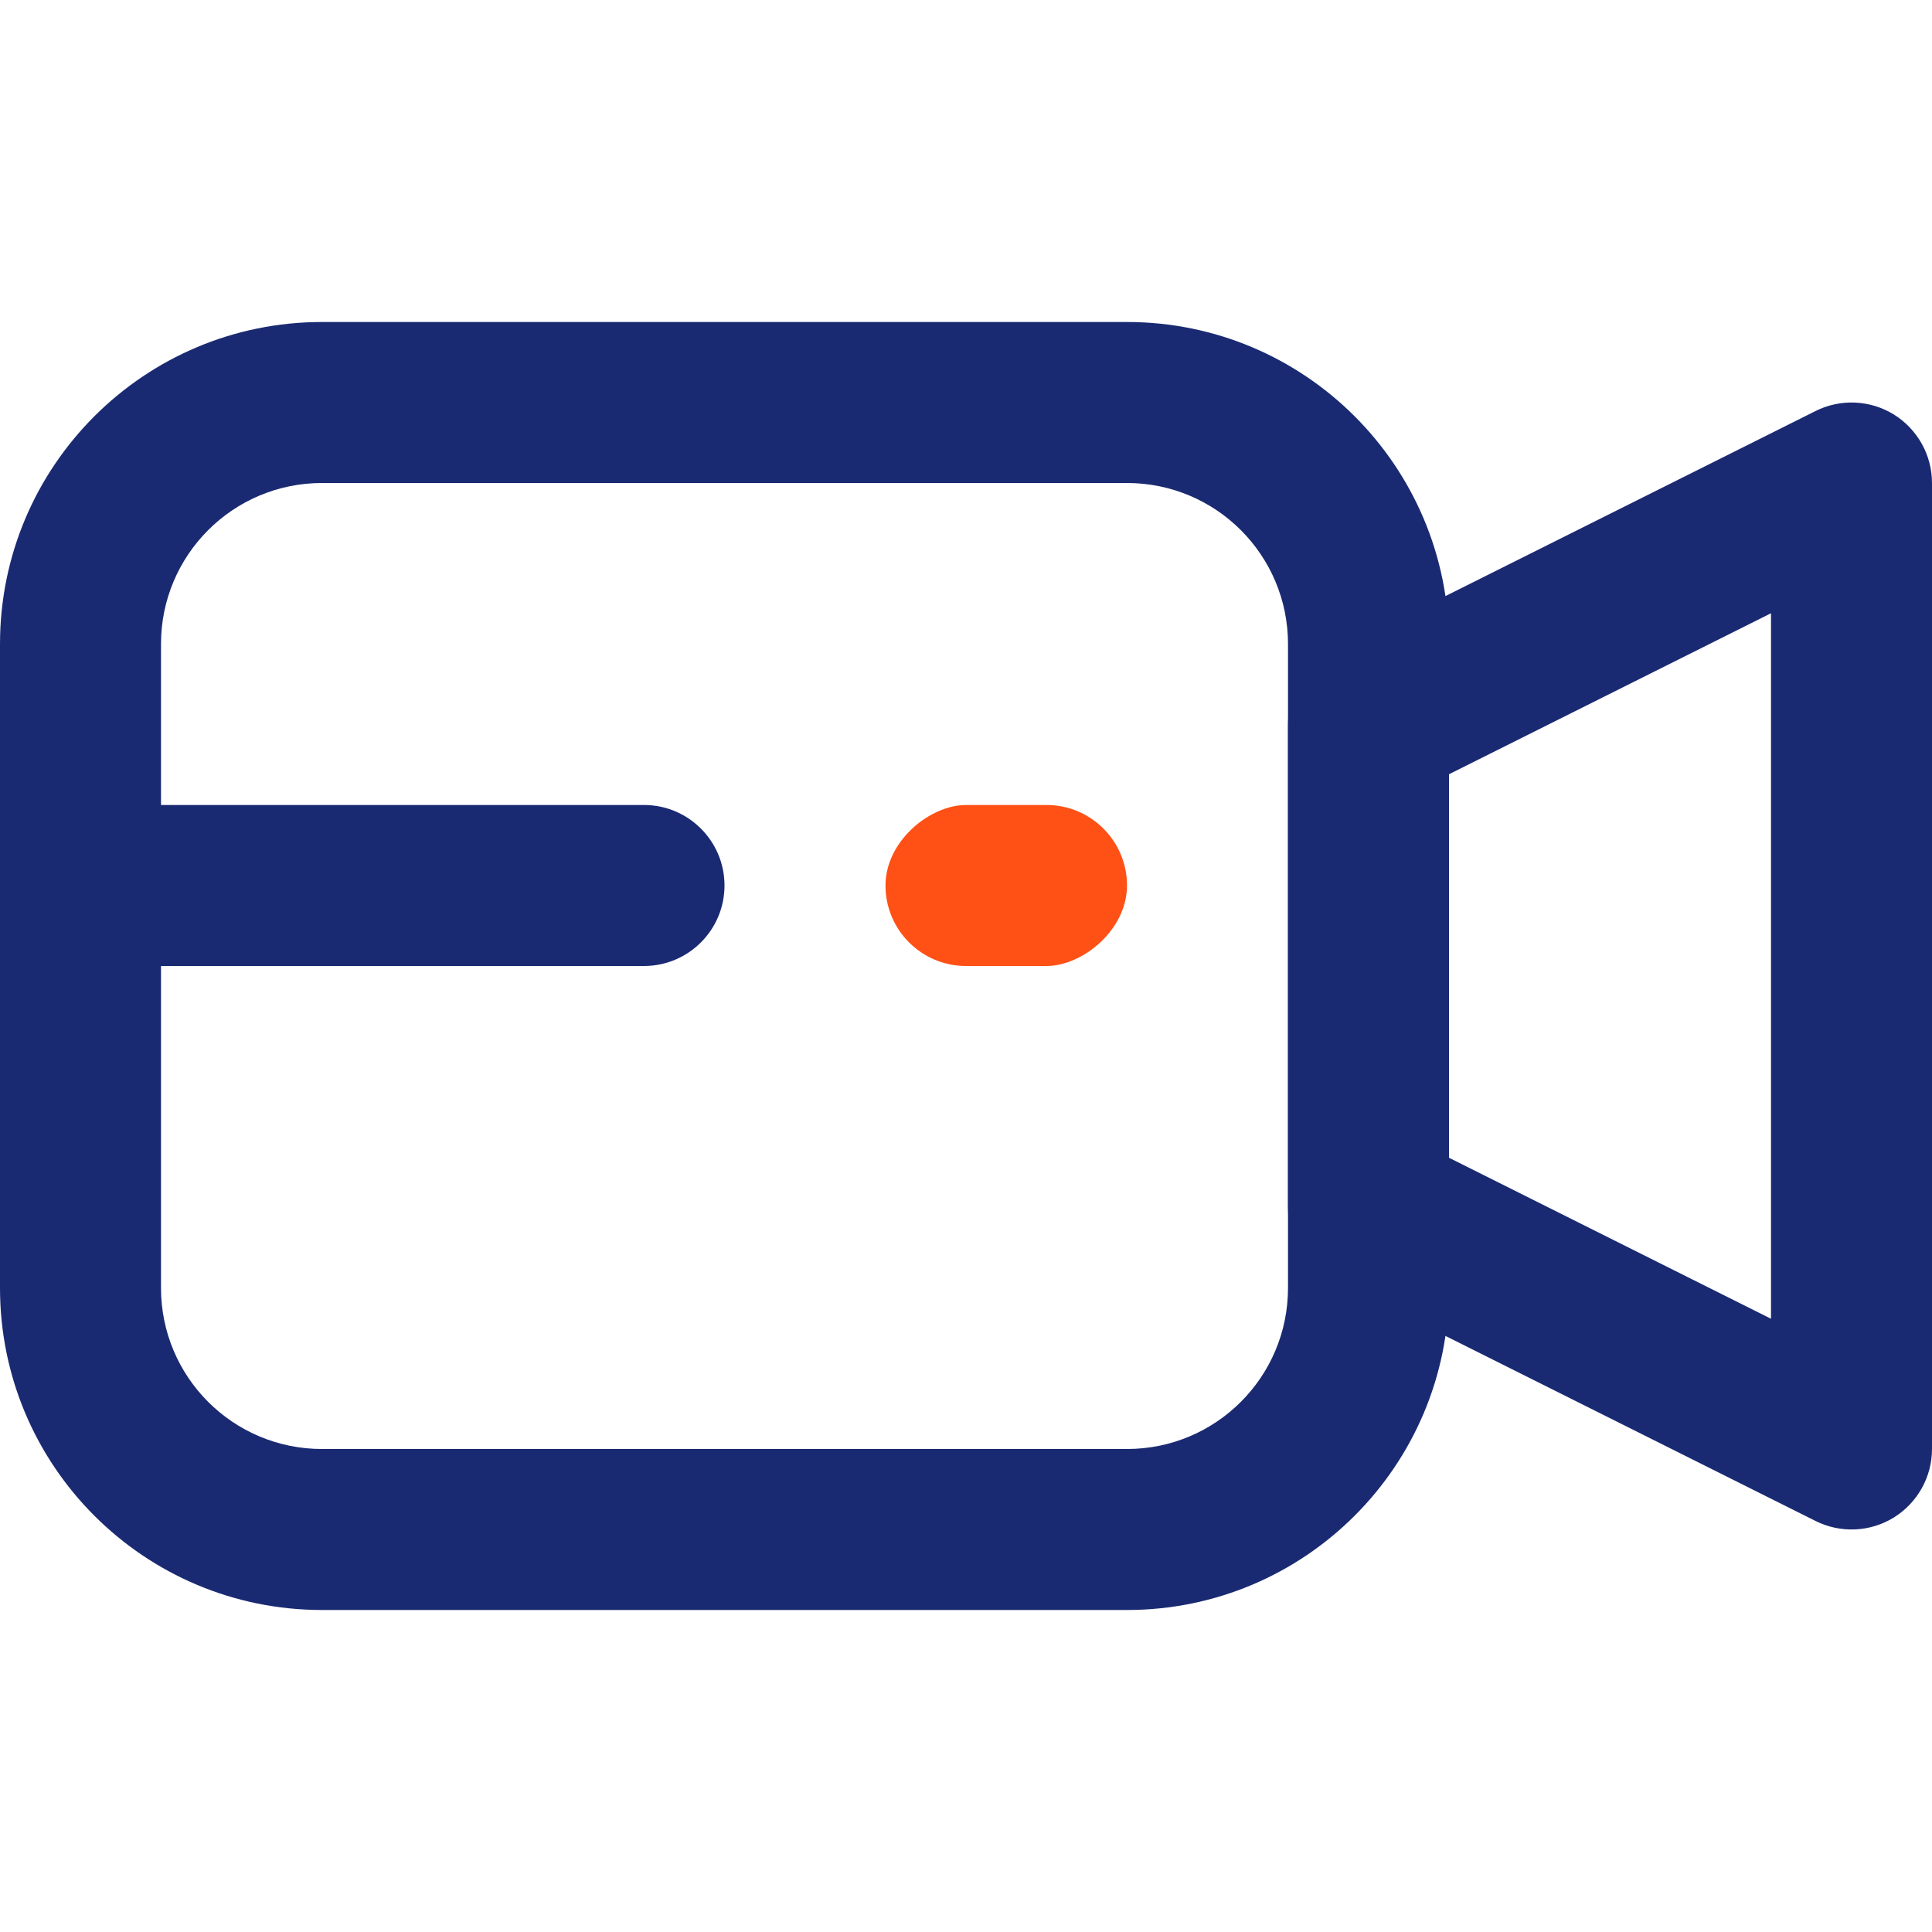
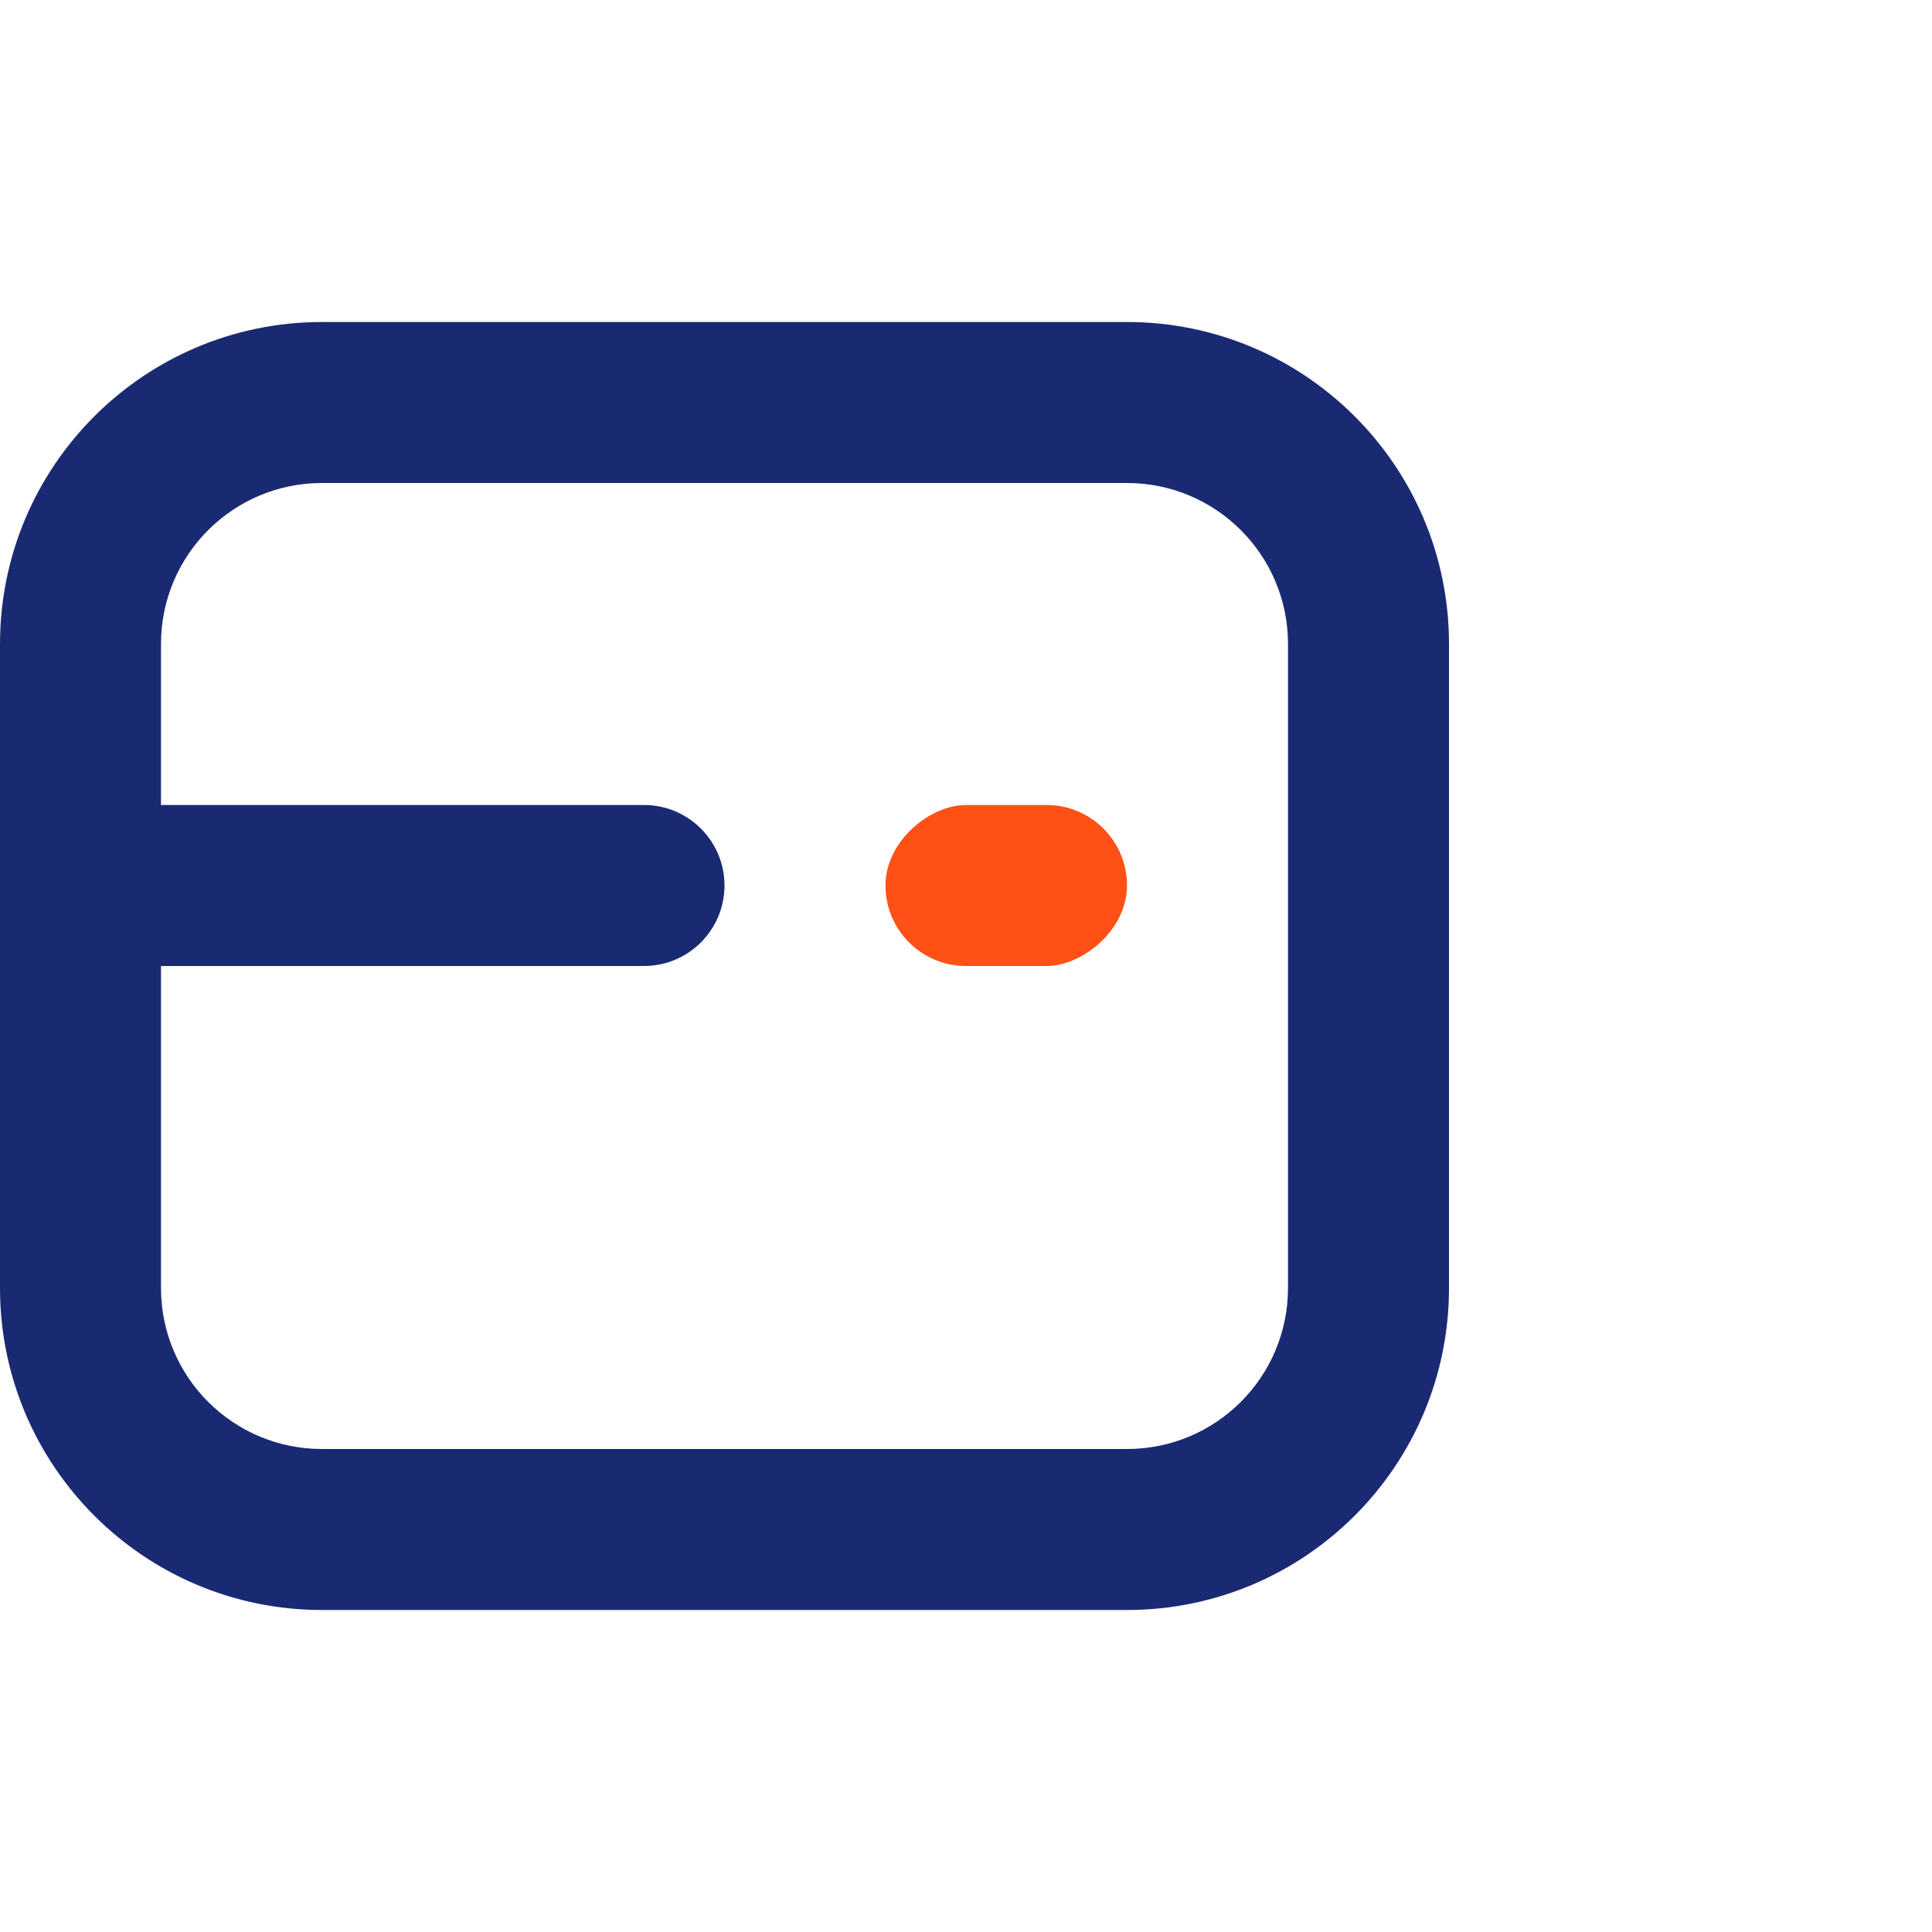
<svg xmlns="http://www.w3.org/2000/svg" width="24" height="24" viewBox="0 0 24 24" fill="none">
  <path fill-rule="evenodd" clip-rule="evenodd" d="M4 6H14C15.105 6 16 6.895 16 8V16C16 17.105 15.105 18 14 18H4C2.895 18 2 17.105 2 16L2 12H8C8.552 12 9 11.552 9 11C9 10.448 8.552 10 8 10L2 10V8C2 6.895 2.895 6 4 6ZM0 8C0 5.791 1.791 4 4 4H14C16.209 4 18 5.791 18 8V16C18 18.209 16.209 20 14 20H4C1.791 20 0 18.209 0 16V8Z" fill="#1A2A72" />
  <rect x="14" y="10" width="2" height="3" rx="1" transform="rotate(90 14 10)" fill="#FF5015" />
-   <path fill-rule="evenodd" clip-rule="evenodd" d="M23.526 5.149C23.82 5.332 24 5.653 24 6V18C24 18.347 23.82 18.668 23.526 18.851C23.231 19.033 22.863 19.049 22.553 18.894L16.553 15.894C16.214 15.725 16 15.379 16 15V9C16 8.621 16.214 8.275 16.553 8.106L22.553 5.106C22.863 4.951 23.231 4.967 23.526 5.149ZM18 9.618V14.382L22 16.382V7.618L18 9.618Z" fill="#1A2A72" />
</svg>